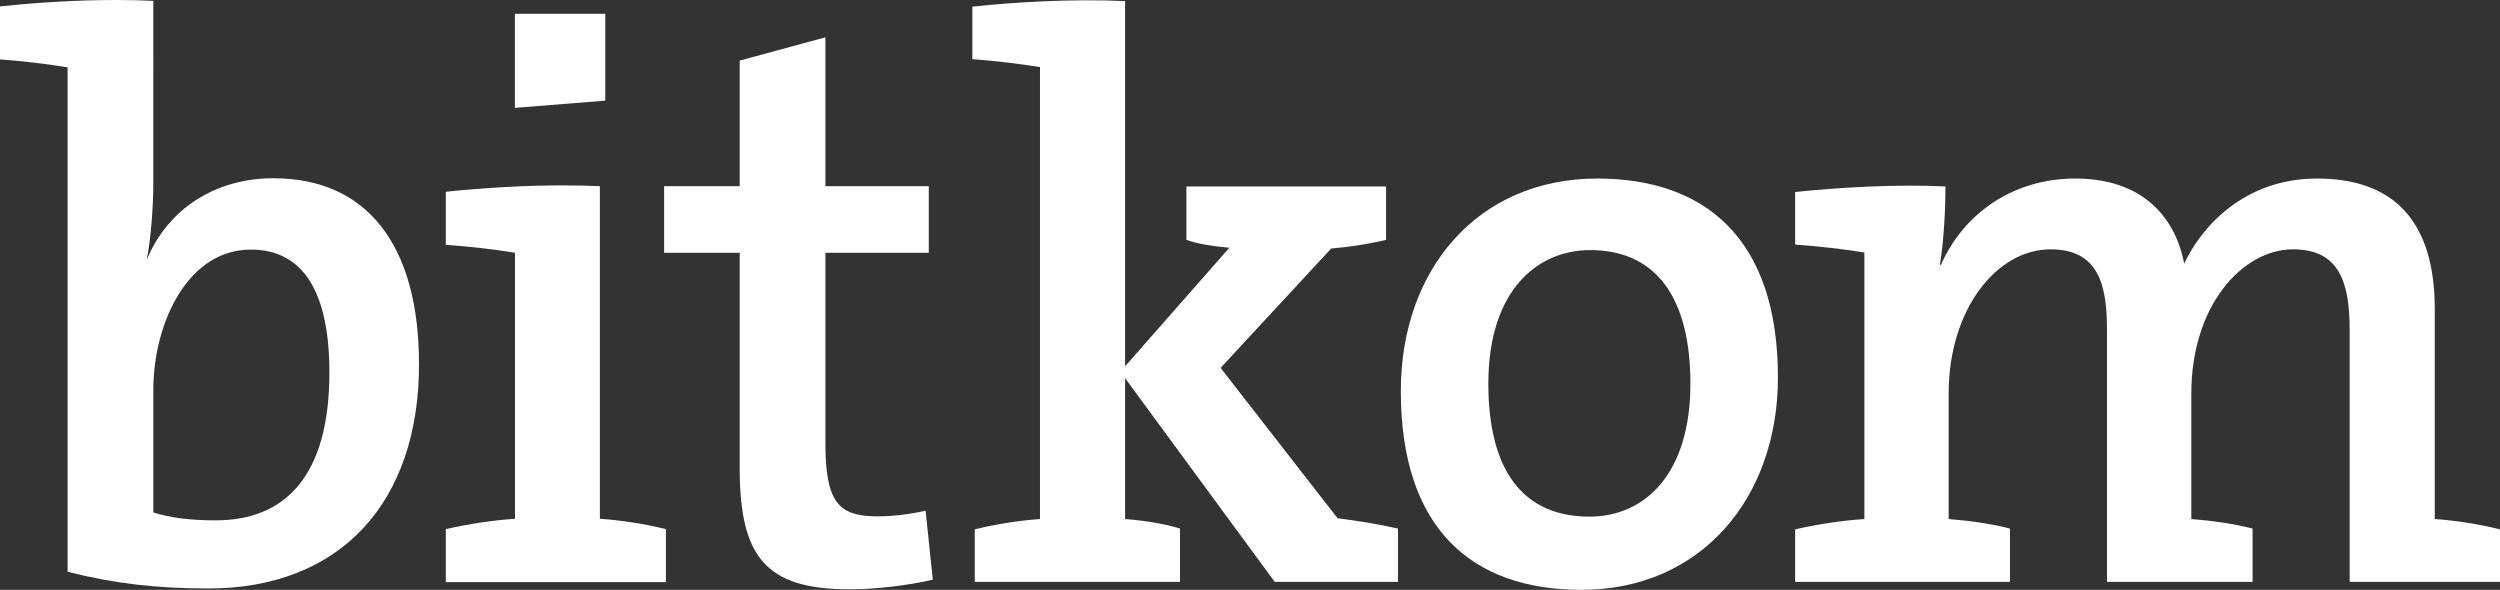
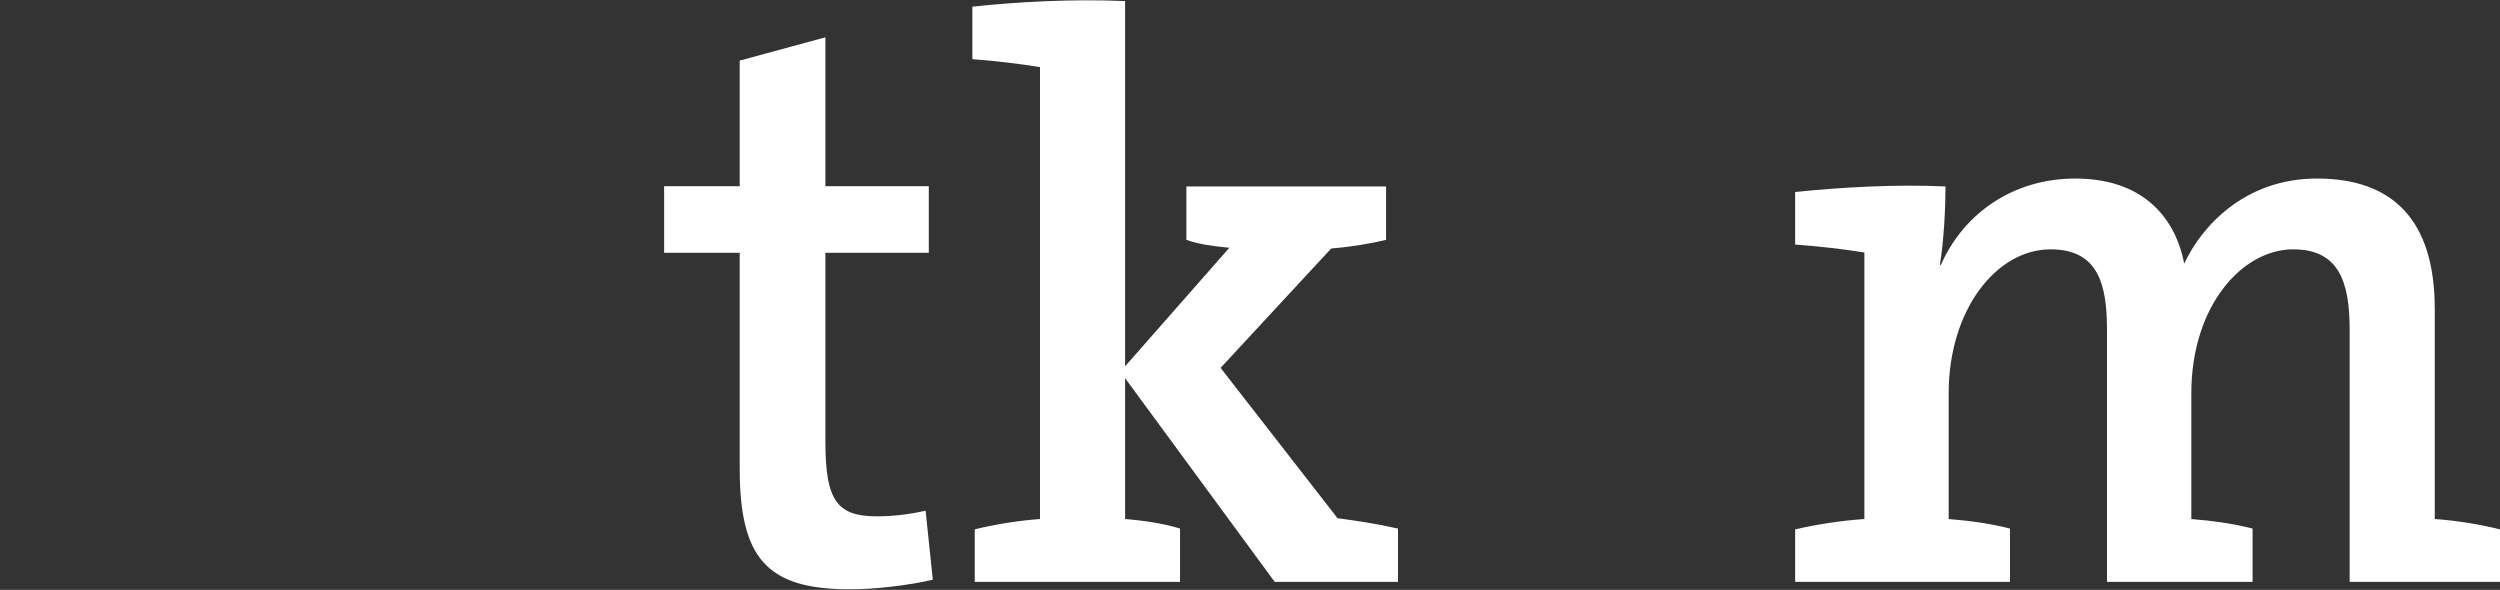
<svg xmlns="http://www.w3.org/2000/svg" id="Ebene_2" data-name="Ebene 2" viewBox="0 0 401.424 94.711">
  <rect x="0" y="0" width="401.424" height="94.711" fill="#333333" stroke="none" />
  <defs>
    <style>      .cls-1 {        fill: #fff;      }    </style>
  </defs>
  <g id="Ebene_1-2" data-name="Ebene 1">
    <g>
-       <path class="cls-1" d="M61.236,36.396c-4.023-5.158-9.871-7.773-17.371-7.773-4.559,0-8.836,1.203-12.373,3.487-3.487,2.247-6.198,5.503-7.841,9.412h-.05c.599-3.138,1.017-8.1,1.017-12.091V.132h-.041c-1.866-.086-3.85-.132-5.893-.132C12.836,0,6.216.363.041,1.026l-.041.004v8.509l.045.004c3.414.241,7.451.717,10.811,1.271v80.991l.032.009c7.378,1.875,14.143,2.679,22.625,2.679,10.352,0,18.942-3.36,24.845-9.721,5.839-6.288,8.922-15.356,8.922-26.221,0-9.557-2.034-17.013-6.043-22.157M47.788,78.103c-3.069,3.614-7.483,5.449-13.126,5.449-4.123,0-7.315-.404-10.043-1.267v-19.642c0-5.576,1.462-11.156,4.018-15.305,2.034-3.31,5.707-7.26,11.651-7.26,4.191,0,7.387,1.712,9.494,5.09,2.061,3.306,3.11,8.236,3.11,14.665,0,8.136-1.716,14.284-5.103,18.27" />
      <path class="cls-1" d="M148.629,82.056l-.005-.05-.05.009c-2.674.595-5.289.895-7.787.895-3.36,0-5.308-.727-6.506-2.438-1.226-1.748-1.748-4.595-1.748-9.526v-30.357h16.604v-10.692h-16.604V5.991l-13.726,3.728-.032.009v20.168h-12.136v10.692h12.136v34.575c0,7.469,1.158,12.114,3.746,15.056,2.683,3.047,6.979,4.404,13.925,4.404,4.082,0,9.299-.604,13.299-1.534l.036-.009-1.153-11.024Z" />
      <path class="cls-1" d="M204.677,93.43l-24.019-32.704v22.615c3.196.254,6.388.763,8.817,1.53v8.558h-32.959v-8.431c3.065-.763,6.897-1.403,10.475-1.657V10.777c-3.065-.509-7.283-1.017-10.861-1.276V1.07c7.029-.763,16.227-1.276,24.527-.894v58.639l16.736-19.033c-2.806-.259-5.235-.64-6.897-1.28v-8.563h32.064v8.563c-2.552.64-5.753,1.149-8.817,1.403l-17.753,19.165,18.779,24.141c2.933.386,6.388.895,9.707,1.662v8.558h-19.8Z" />
-       <path class="cls-1" d="M253.93,94.711c-17.63,0-28.999-9.843-28.999-31.941,0-19.415,12.264-34.103,31.551-34.103,16.99,0,28.999,9.321,28.999,31.932,0,19.419-12.391,34.112-31.551,34.112M255.333,40.158c-8.432,0-16.35,6.393-16.35,21.463,0,13.798,5.489,21.335,16.227,21.335,8.94,0,16.218-6.897,16.218-21.335,0-13.798-5.489-21.463-16.096-21.463" />
      <path class="cls-1" d="M377.283,93.43v-40.495c0-7.791-1.789-12.899-9.072-12.899-8.173,0-16.35,9.067-16.35,23.12v20.186c3.319.254,6.897.763,9.835,1.53v8.558h-23.378v-40.495c0-7.278-1.403-12.899-9.067-12.899-8.686,0-16.354,9.707-16.354,23.12v20.186c3.324.254,6.901.763,9.844,1.53v8.558h-34.493v-8.431c3.319-.763,7.283-1.403,11.115-1.657v-42.797c-3.069-.509-7.414-1.022-11.115-1.276v-8.436c7.151-.763,16.477-1.271,24.141-.894,0,3.324-.254,8.69-.895,12.527l.132.122c3.7-8.431,11.746-13.921,21.585-13.921,12.391,0,16.477,8.046,17.503,13.667,2.806-6.002,9.712-13.667,21.335-13.667,12.132,0,18.901,6.638,18.901,20.949v33.726c3.705.254,7.41.895,10.475,1.657v8.431h-24.141Z" />
-       <path class="cls-1" d="M106.892,84.955c-3.26-.813-7.11-1.417-10.57-1.657V29.898l-.045-.004c-1.866-.086-3.855-.127-5.907-.127-5.916,0-12.577.363-18.752,1.022l-.036.004v8.518l.041.004c3.555.245,7.896.74,11.07,1.267v42.716c-3.537.241-7.469.826-11.079,1.657l-.032.009v8.508h35.342v-8.508l-.032-.009ZM97.194,16.159V2.22h-14.52v15.101l14.479-1.158.041-.005Z" />
    </g>
  </g>
</svg>